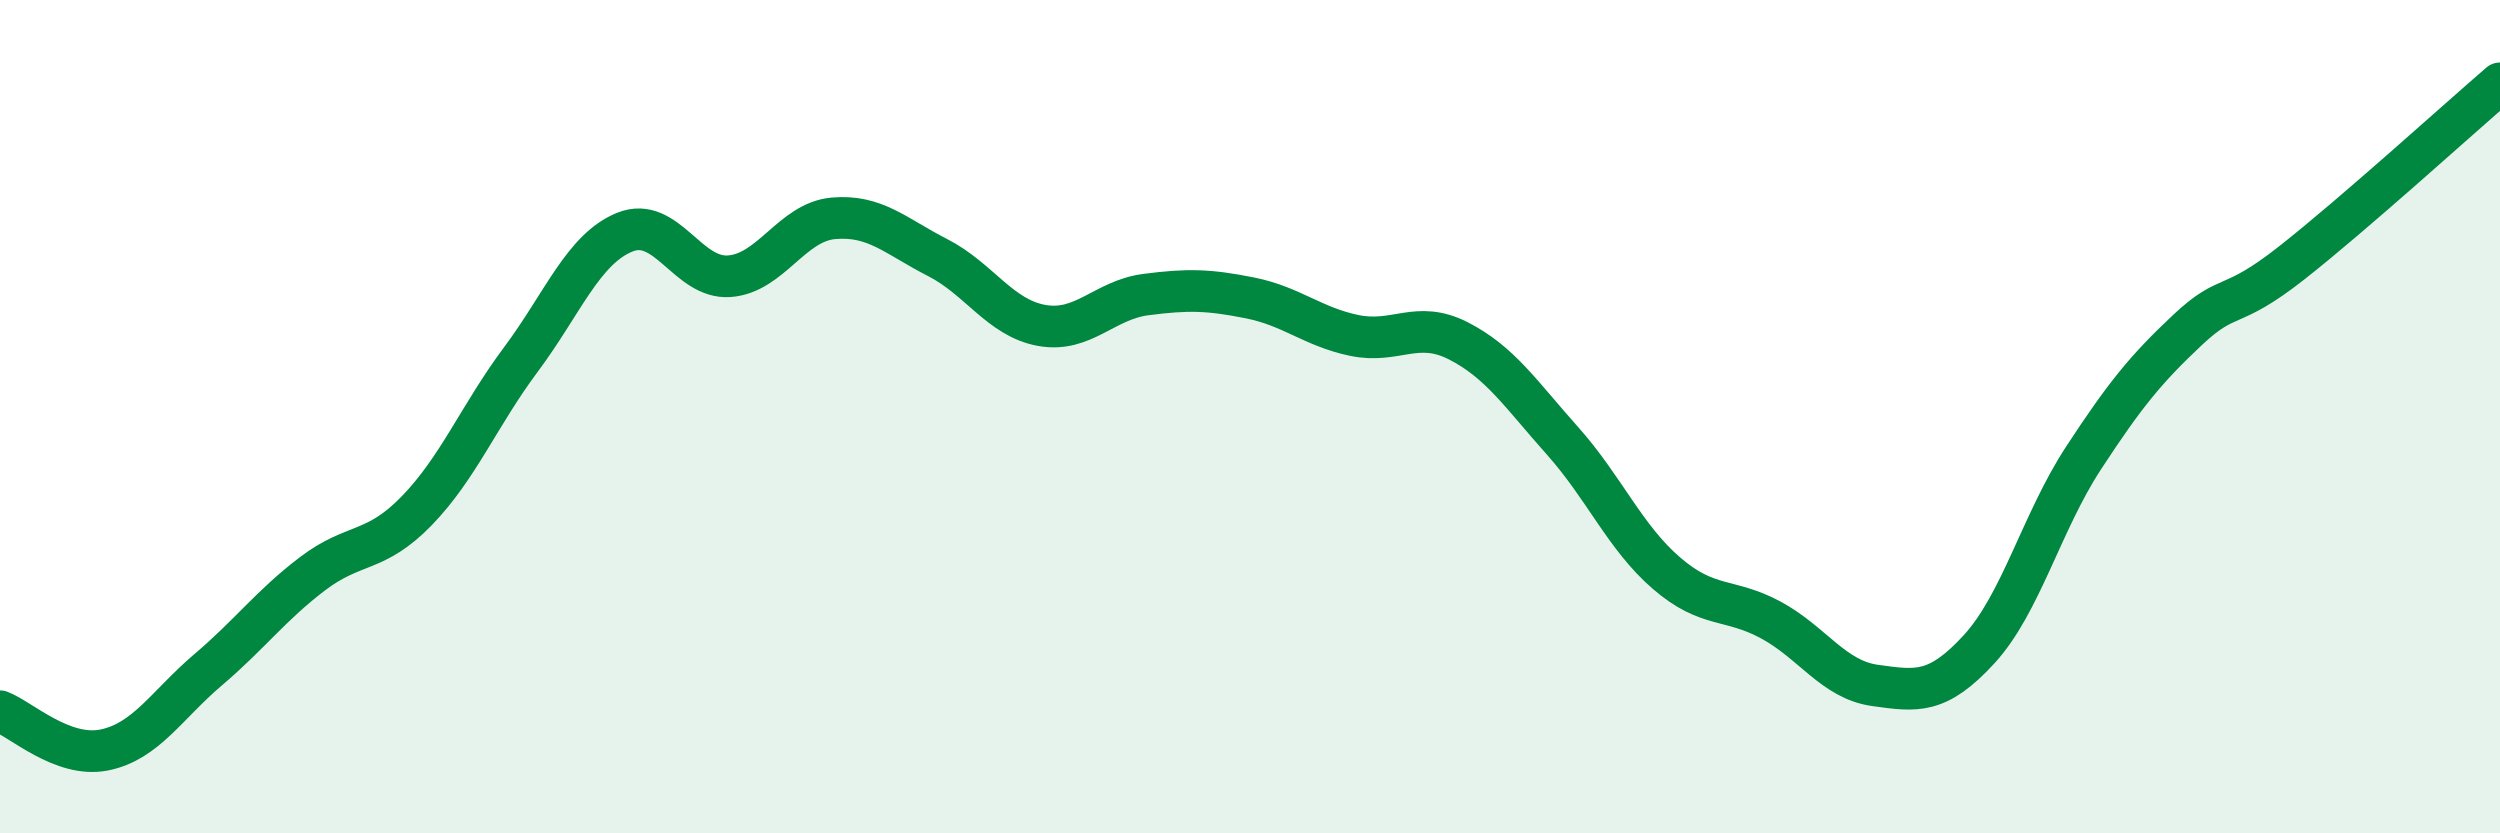
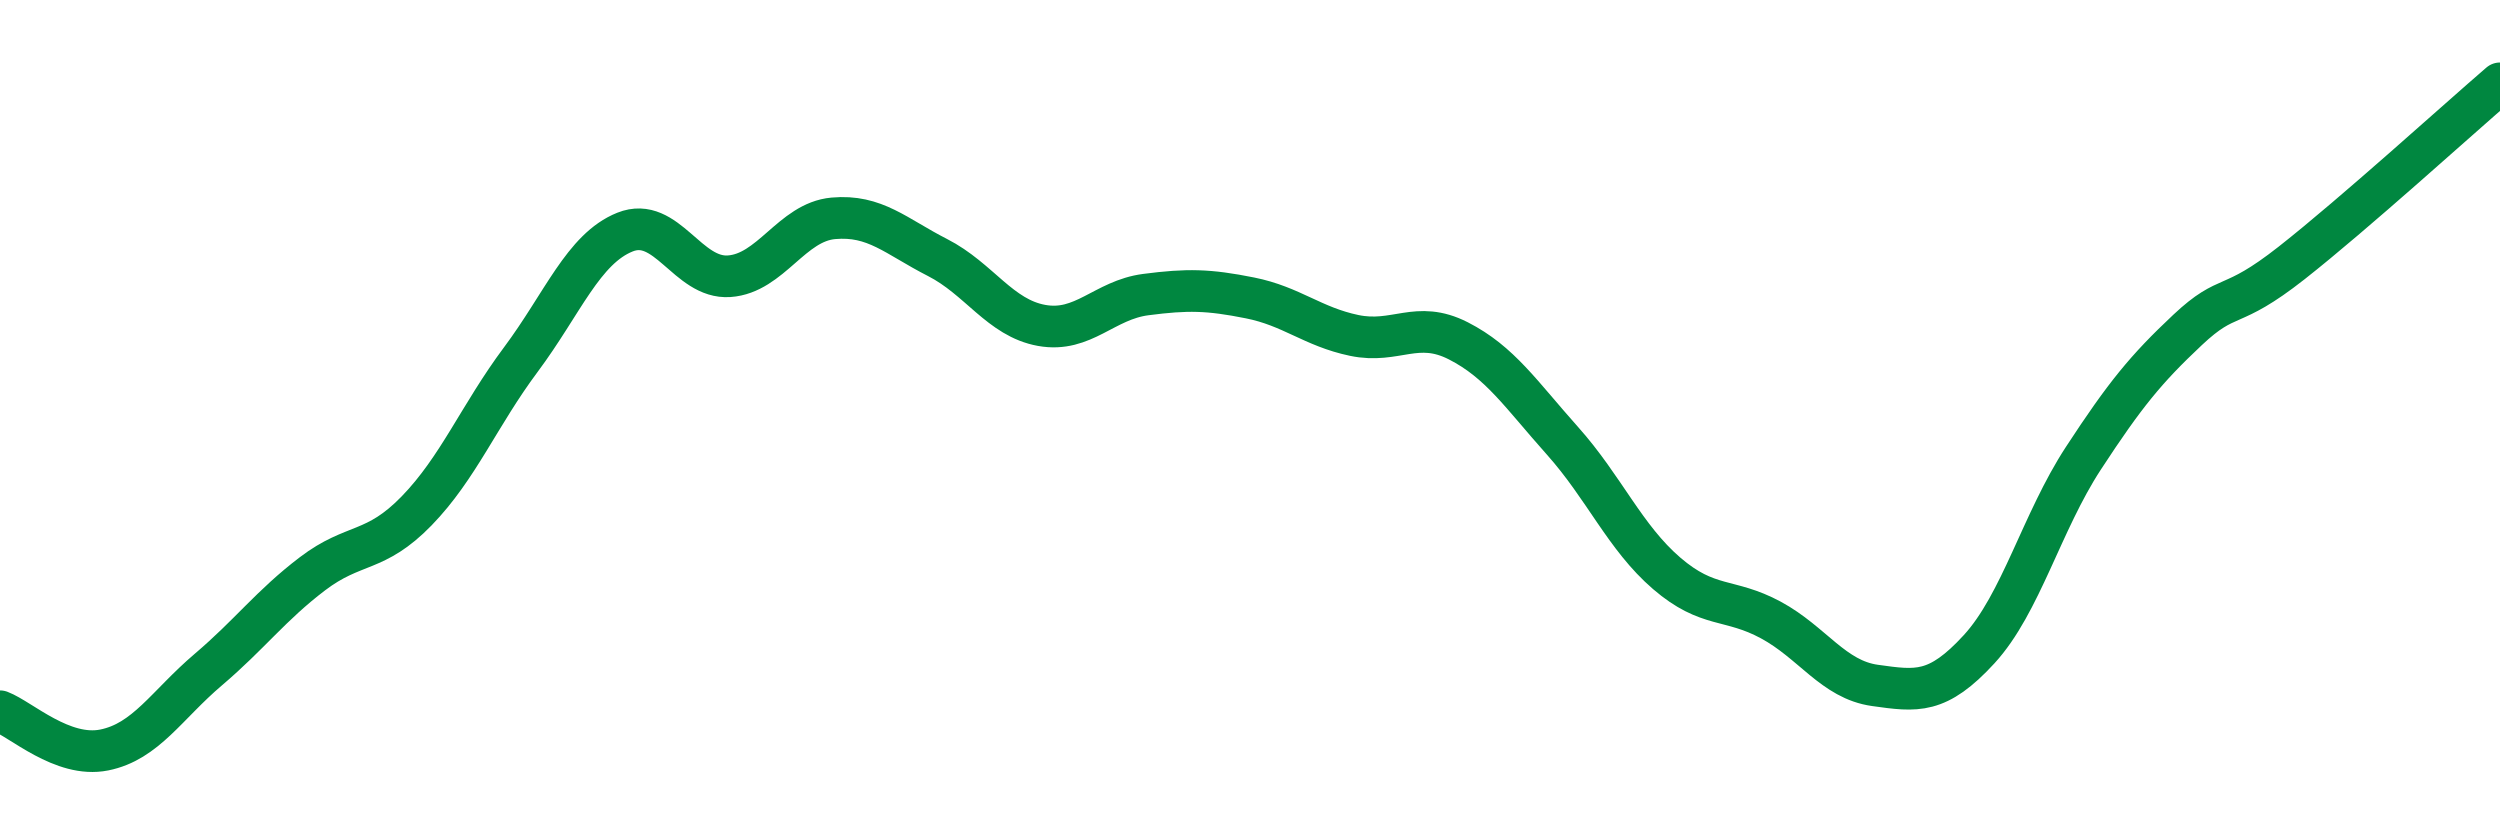
<svg xmlns="http://www.w3.org/2000/svg" width="60" height="20" viewBox="0 0 60 20">
-   <path d="M 0,17.07 C 0.5,17.26 1.5,18.2 2.5,18 C 3.5,17.8 4,16.92 5,16.07 C 6,15.22 6.5,14.53 7.5,13.77 C 8.5,13.01 9,13.29 10,12.26 C 11,11.23 11.5,9.97 12.5,8.63 C 13.5,7.29 14,5.97 15,5.57 C 16,5.17 16.5,6.7 17.5,6.63 C 18.5,6.56 19,5.33 20,5.24 C 21,5.15 21.5,5.67 22.5,6.18 C 23.5,6.69 24,7.63 25,7.81 C 26,7.99 26.5,7.2 27.5,7.07 C 28.5,6.94 29,6.95 30,7.15 C 31,7.35 31.5,7.84 32.5,8.05 C 33.5,8.26 34,7.67 35,8.18 C 36,8.69 36.5,9.46 37.5,10.58 C 38.5,11.7 39,12.9 40,13.76 C 41,14.62 41.5,14.34 42.5,14.88 C 43.5,15.42 44,16.31 45,16.45 C 46,16.59 46.5,16.67 47.5,15.58 C 48.5,14.49 49,12.53 50,11 C 51,9.47 51.5,8.86 52.5,7.92 C 53.5,6.98 53.5,7.49 55,6.31 C 56.5,5.13 59,2.86 60,2L60 20L0 20Z" fill="#008740" opacity="0.1" stroke-linecap="round" stroke-linejoin="round" />
  <path d="M 0,17.07 C 0.5,17.26 1.5,18.2 2.5,18 C 3.5,17.8 4,16.92 5,16.07 C 6,15.22 6.5,14.53 7.5,13.77 C 8.5,13.01 9,13.29 10,12.26 C 11,11.23 11.5,9.97 12.5,8.63 C 13.5,7.29 14,5.97 15,5.57 C 16,5.17 16.5,6.7 17.5,6.63 C 18.5,6.56 19,5.33 20,5.24 C 21,5.15 21.5,5.67 22.5,6.18 C 23.5,6.69 24,7.63 25,7.81 C 26,7.99 26.5,7.2 27.5,7.07 C 28.5,6.94 29,6.95 30,7.15 C 31,7.35 31.5,7.84 32.5,8.05 C 33.5,8.26 34,7.67 35,8.18 C 36,8.69 36.5,9.46 37.5,10.58 C 38.5,11.7 39,12.9 40,13.76 C 41,14.62 41.5,14.34 42.5,14.88 C 43.5,15.42 44,16.31 45,16.45 C 46,16.59 46.5,16.67 47.5,15.58 C 48.5,14.49 49,12.53 50,11 C 51,9.47 51.5,8.86 52.5,7.92 C 53.5,6.98 53.5,7.49 55,6.31 C 56.5,5.13 59,2.86 60,2" stroke="#008740" stroke-width="1" fill="none" stroke-linecap="round" stroke-linejoin="round" />
</svg>